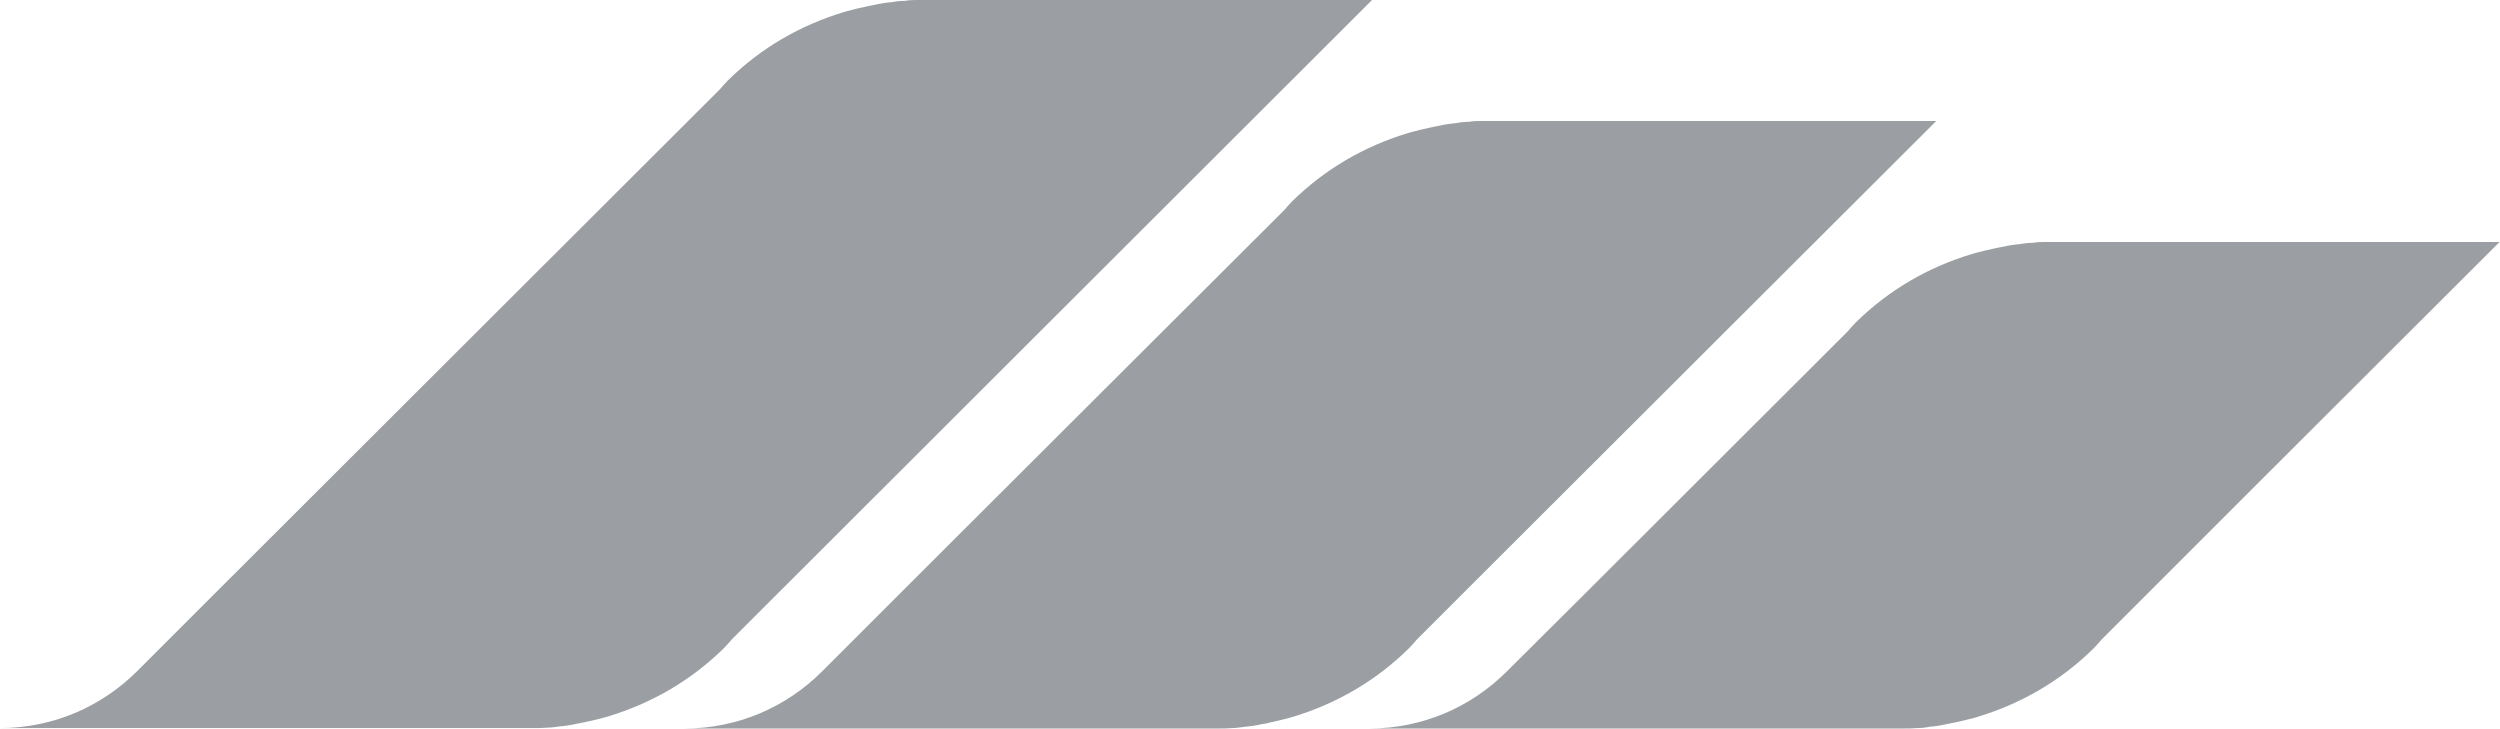
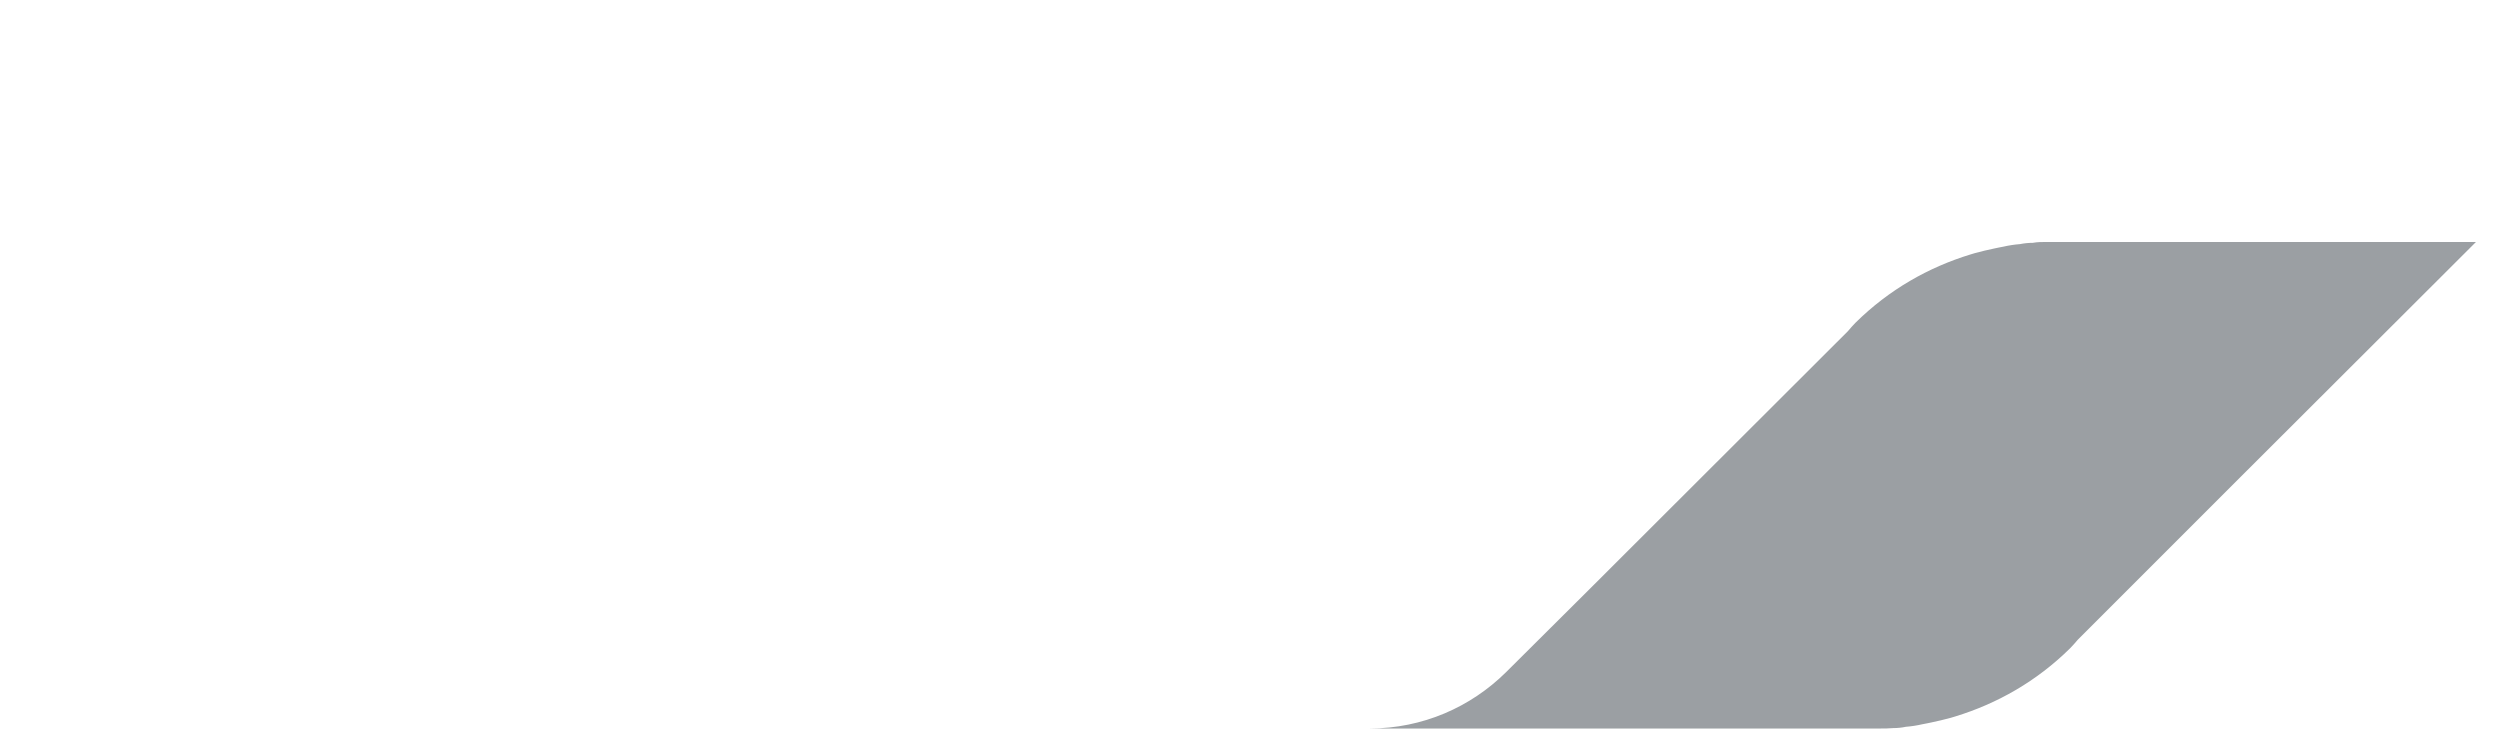
<svg xmlns="http://www.w3.org/2000/svg" id="Layer_1" viewBox="0 0 58.27 16.98">
  <defs>
    <style>.cls-1{fill:#9b9fa3;}</style>
  </defs>
-   <path class="cls-1" d="M21.96,0c-.06,0-.11,0-.17,0-.13,0-.25,0-.38,0-.11,0-.21,0-.32,.02-.1,0-.2,.01-.3,.03-.13,.01-.26,.03-.39,.06-.07,.01-.14,.03-.2,.04-.15,.03-.31,.07-.46,.11-.03,.01-.07,.02-.1,.03-.98,.3-1.9,.82-2.68,1.59-.06,.06-.12,.13-.18,.2L5.08,13.76l-1.88,1.88c-.82,.82-1.95,1.33-3.2,1.33H11.89c.06,0,.11,0,.17,0,.13,0,.25,0,.38,0,.11,0,.21,0,.32-.01,.1,0,.2-.02,.29-.03,.13-.01,.26-.03,.39-.06,.07-.01,.14-.03,.2-.04,.15-.03,.31-.07,.46-.11,.04-.01,.07-.02,.1-.03,.98-.3,1.9-.82,2.68-1.59,.06-.06,.12-.13,.18-.2l1.15-1.15L31.98,0h-10.02Z" />
-   <path class="cls-1" d="M35.1,2.82c-.06,0-.11,0-.17,0-.13,0-.25,0-.38,0-.11,0-.21,0-.32,.02-.1,0-.2,.01-.29,.03-.13,.01-.26,.03-.39,.06-.07,.01-.14,.03-.2,.04-.15,.03-.31,.07-.46,.11l-.1,.03c-.98,.3-1.9,.82-2.68,1.59-.06,.06-.12,.13-.18,.2l-3.61,3.6h0l-5.28,5.27-1.88,1.88h0c-.82,.82-1.95,1.33-3.2,1.33h11.89c.06,0,.11,0,.17,0,.13,0,.25,0,.38,0h0c.11,0,.21,0,.32-.01,.1,0,.2-.02,.29-.03,.13-.01,.26-.03,.39-.06,.07-.01,.14-.02,.2-.04,.15-.03,.31-.07,.46-.11l.1-.03c.98-.3,1.9-.82,2.68-1.59,.06-.06,.12-.13,.18-.2l1.15-1.15L45.13,2.82h-10.02Z" />
-   <path class="cls-1" d="M58.27,5.64h-10.02c-.06,0-.11,0-.17,0-.13,0-.25,0-.38,0-.11,0-.21,0-.32,.02-.1,0-.2,.01-.3,.03-.13,.01-.26,.03-.39,.06-.07,.01-.14,.03-.2,.04-.15,.03-.31,.07-.46,.11-.04,.01-.07,.02-.1,.03-.98,.3-1.9,.82-2.68,1.59-.06,.06-.12,.13-.18,.2l-6.07,6.06-1.9,1.89c-.82,.81-1.94,1.31-3.18,1.31h11.89c.06,0,.11,0,.17,0,.13,0,.25,0,.38,0h0c.11,0,.21,0,.32-.01,.1,0,.2-.01,.29-.03,.13-.01,.26-.03,.39-.06,.07-.01,.14-.03,.2-.04,.15-.03,.31-.07,.46-.11l.1-.03c.98-.3,1.9-.82,2.68-1.59,.06-.06,.12-.13,.18-.2l1.15-1.15,2.65-2.65h0s5.48-5.47,5.48-5.47Z" />
+   <path class="cls-1" d="M58.27,5.64h-10.02c-.06,0-.11,0-.17,0-.13,0-.25,0-.38,0-.11,0-.21,0-.32,.02-.1,0-.2,.01-.3,.03-.13,.01-.26,.03-.39,.06-.07,.01-.14,.03-.2,.04-.15,.03-.31,.07-.46,.11-.04,.01-.07,.02-.1,.03-.98,.3-1.9,.82-2.68,1.59-.06,.06-.12,.13-.18,.2l-6.07,6.06-1.9,1.89c-.82,.81-1.94,1.31-3.18,1.31h11.89h0c.11,0,.21,0,.32-.01,.1,0,.2-.01,.29-.03,.13-.01,.26-.03,.39-.06,.07-.01,.14-.03,.2-.04,.15-.03,.31-.07,.46-.11l.1-.03c.98-.3,1.9-.82,2.68-1.59,.06-.06,.12-.13,.18-.2l1.15-1.15,2.65-2.65h0s5.48-5.47,5.48-5.47Z" />
</svg>